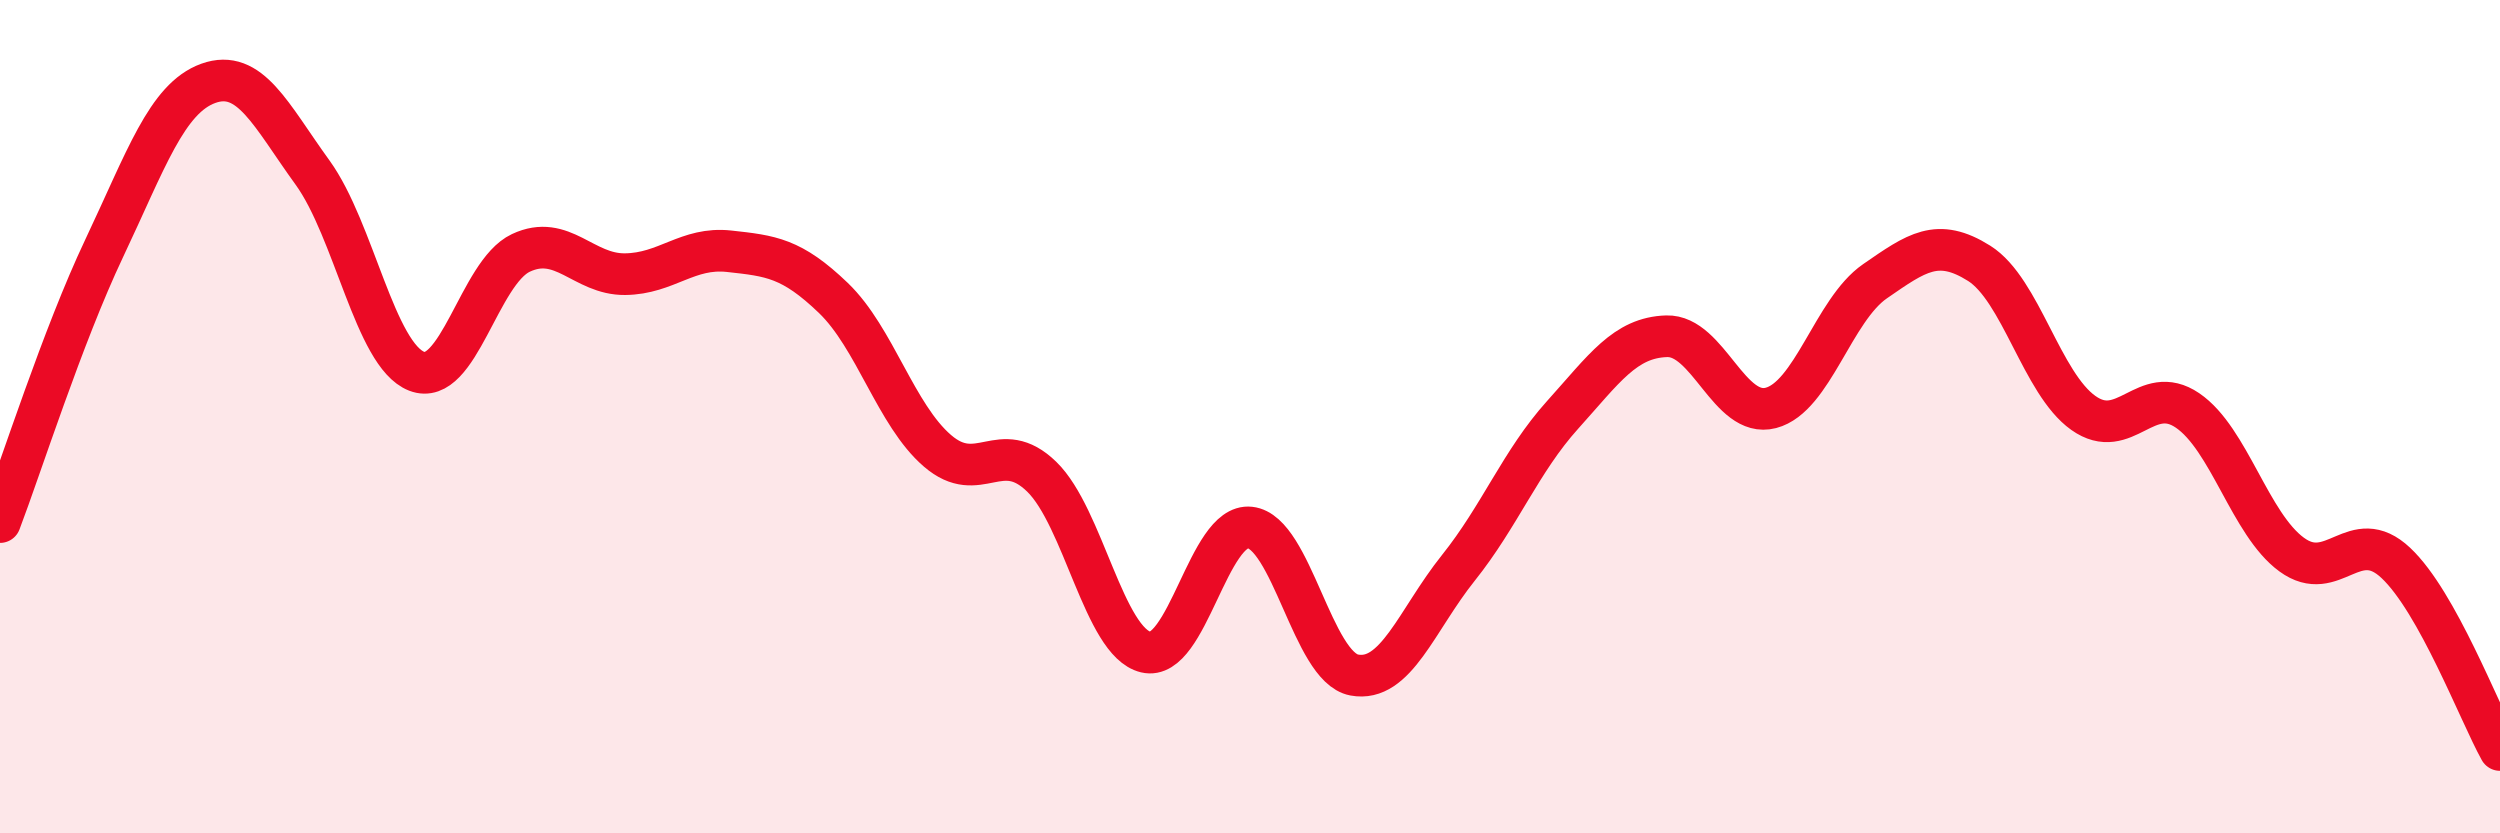
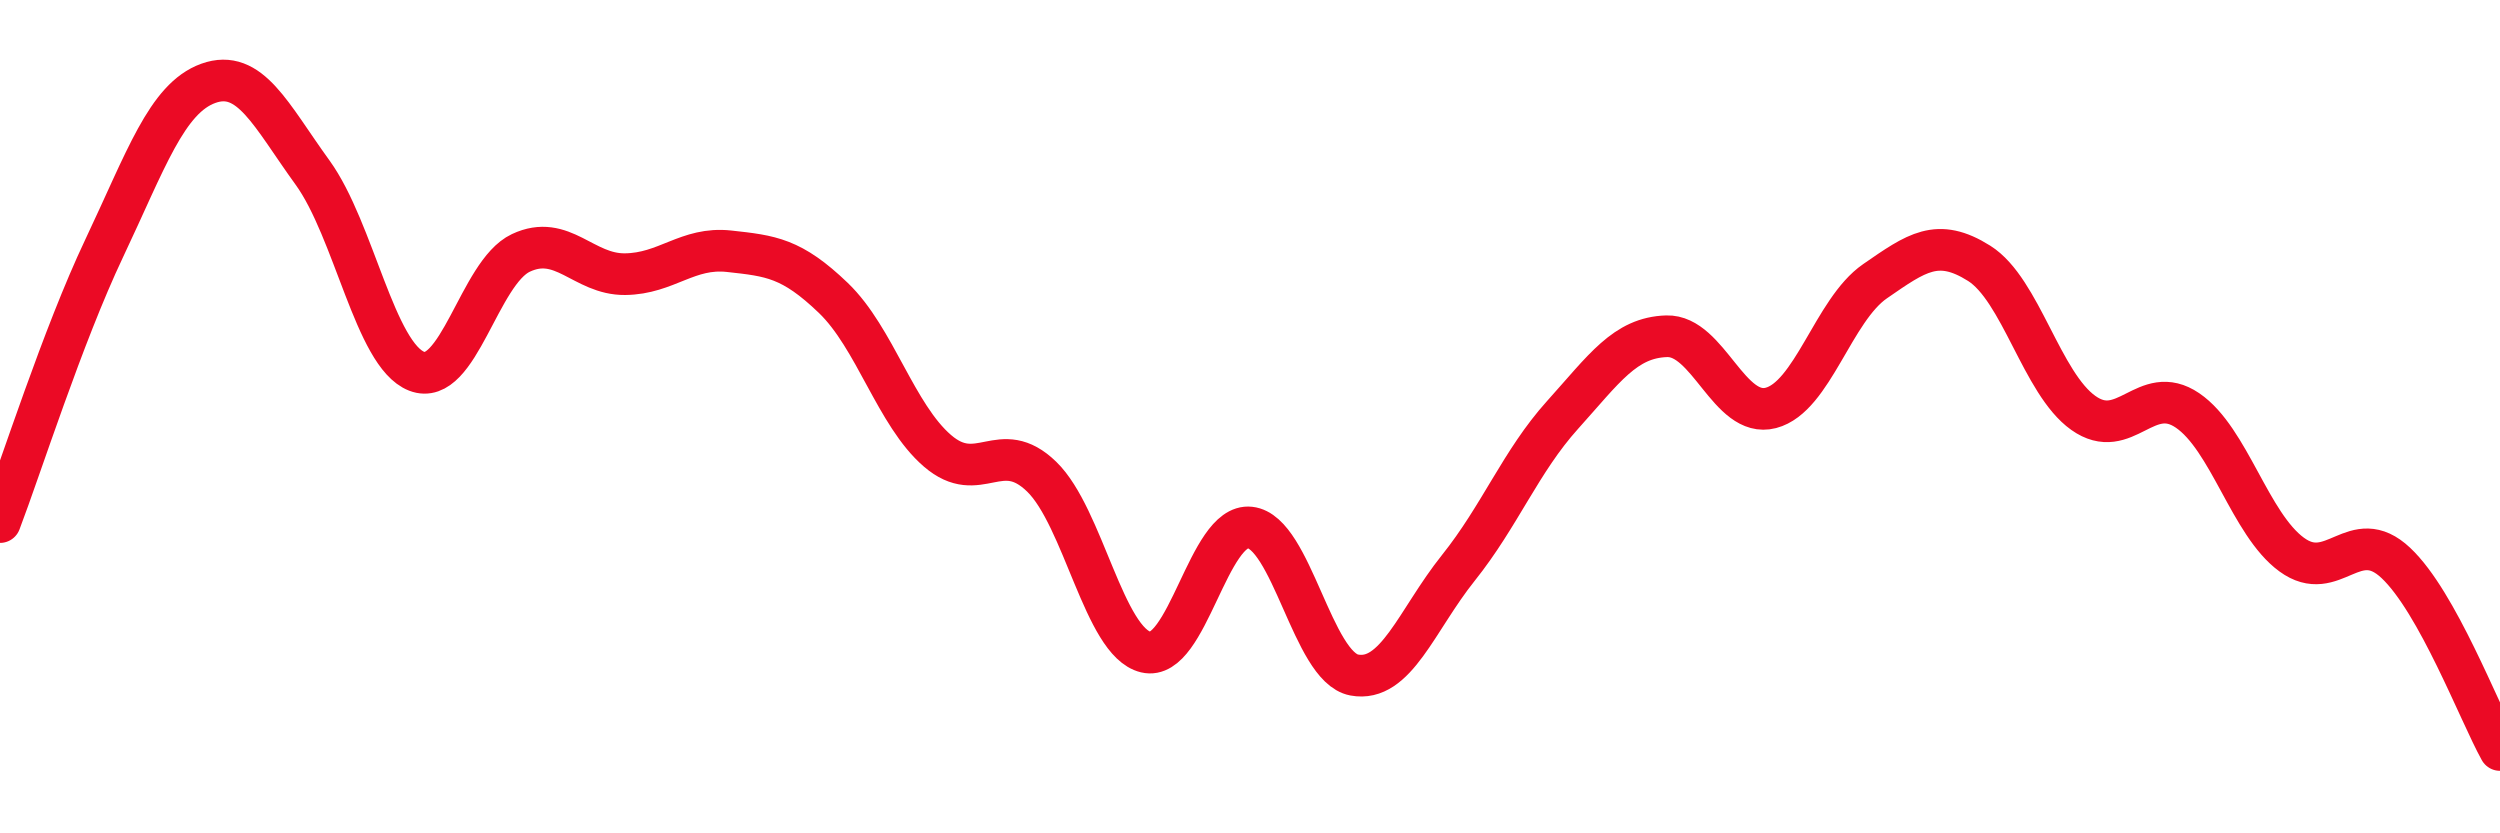
<svg xmlns="http://www.w3.org/2000/svg" width="60" height="20" viewBox="0 0 60 20">
-   <path d="M 0,12.53 C 0.5,11.22 1.5,8.07 2.5,5.96 C 3.5,3.85 4,2.36 5,2 C 6,1.64 6.5,2.76 7.5,4.14 C 8.5,5.52 9,8.52 10,8.91 C 11,9.3 11.5,6.54 12.5,6.07 C 13.5,5.6 14,6.59 15,6.58 C 16,6.57 16.5,5.92 17.5,6.03 C 18.5,6.14 19,6.19 20,7.15 C 21,8.11 21.5,9.96 22.5,10.82 C 23.5,11.68 24,10.47 25,11.44 C 26,12.41 26.5,15.41 27.5,15.65 C 28.5,15.89 29,12.55 30,12.66 C 31,12.77 31.5,16.01 32.5,16.2 C 33.5,16.39 34,14.88 35,13.63 C 36,12.38 36.5,11.07 37.5,9.96 C 38.5,8.85 39,8.1 40,8.07 C 41,8.04 41.5,10.05 42.5,9.79 C 43.5,9.53 44,7.44 45,6.75 C 46,6.06 46.5,5.69 47.5,6.32 C 48.5,6.95 49,9.2 50,9.91 C 51,10.62 51.5,9.17 52.5,9.85 C 53.5,10.53 54,12.58 55,13.31 C 56,14.04 56.5,12.57 57.5,13.51 C 58.5,14.45 59.5,17.1 60,18L60 20L0 20Z" fill="#EB0A25" opacity="0.1" stroke-linecap="round" stroke-linejoin="round" />
  <path d="M 0,12.53 C 0.5,11.22 1.5,8.07 2.5,5.96 C 3.5,3.85 4,2.36 5,2 C 6,1.64 6.5,2.76 7.5,4.14 C 8.5,5.52 9,8.52 10,8.91 C 11,9.3 11.5,6.54 12.5,6.07 C 13.5,5.6 14,6.59 15,6.58 C 16,6.57 16.5,5.92 17.5,6.03 C 18.5,6.14 19,6.19 20,7.15 C 21,8.11 21.5,9.96 22.5,10.82 C 23.5,11.68 24,10.47 25,11.44 C 26,12.41 26.5,15.41 27.5,15.65 C 28.5,15.89 29,12.55 30,12.66 C 31,12.77 31.5,16.01 32.5,16.2 C 33.5,16.39 34,14.88 35,13.63 C 36,12.38 36.5,11.07 37.5,9.96 C 38.5,8.85 39,8.1 40,8.07 C 41,8.04 41.5,10.05 42.5,9.79 C 43.5,9.53 44,7.44 45,6.75 C 46,6.06 46.5,5.69 47.5,6.32 C 48.5,6.95 49,9.2 50,9.91 C 51,10.62 51.5,9.17 52.5,9.85 C 53.5,10.53 54,12.58 55,13.31 C 56,14.04 56.5,12.57 57.5,13.51 C 58.5,14.45 59.5,17.1 60,18" stroke="#EB0A25" stroke-width="1" fill="none" stroke-linecap="round" stroke-linejoin="round" />
</svg>